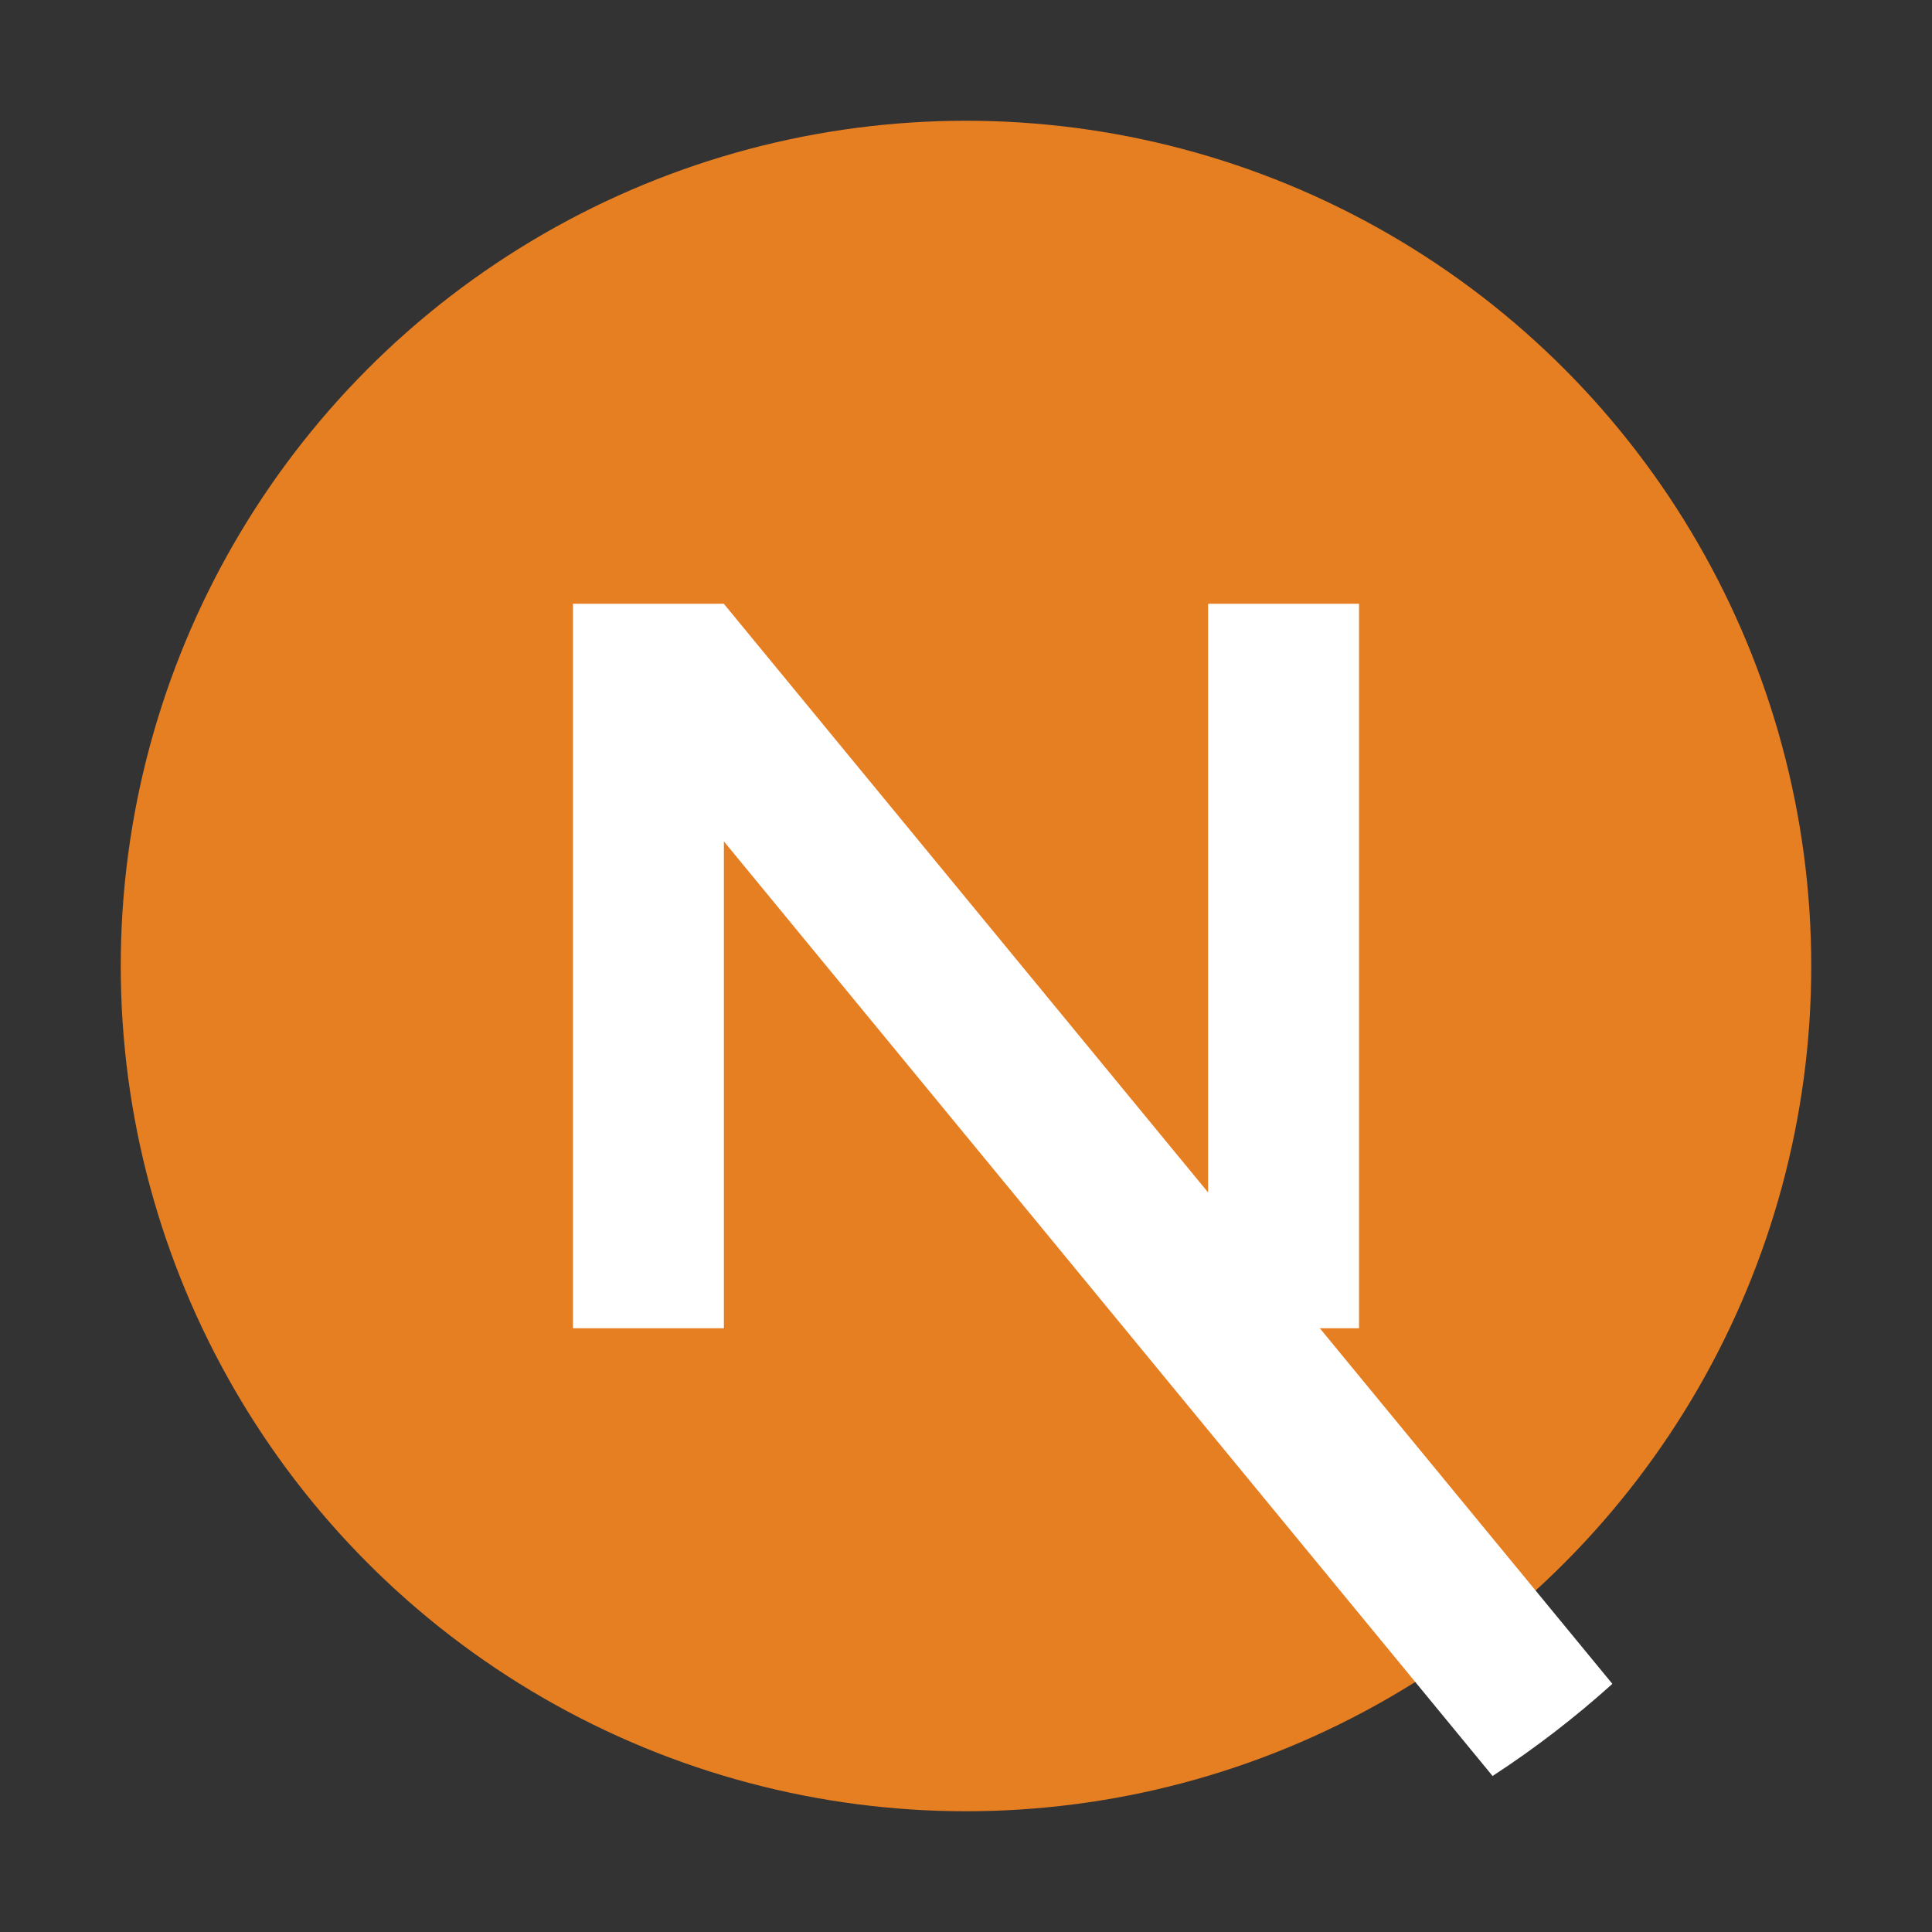
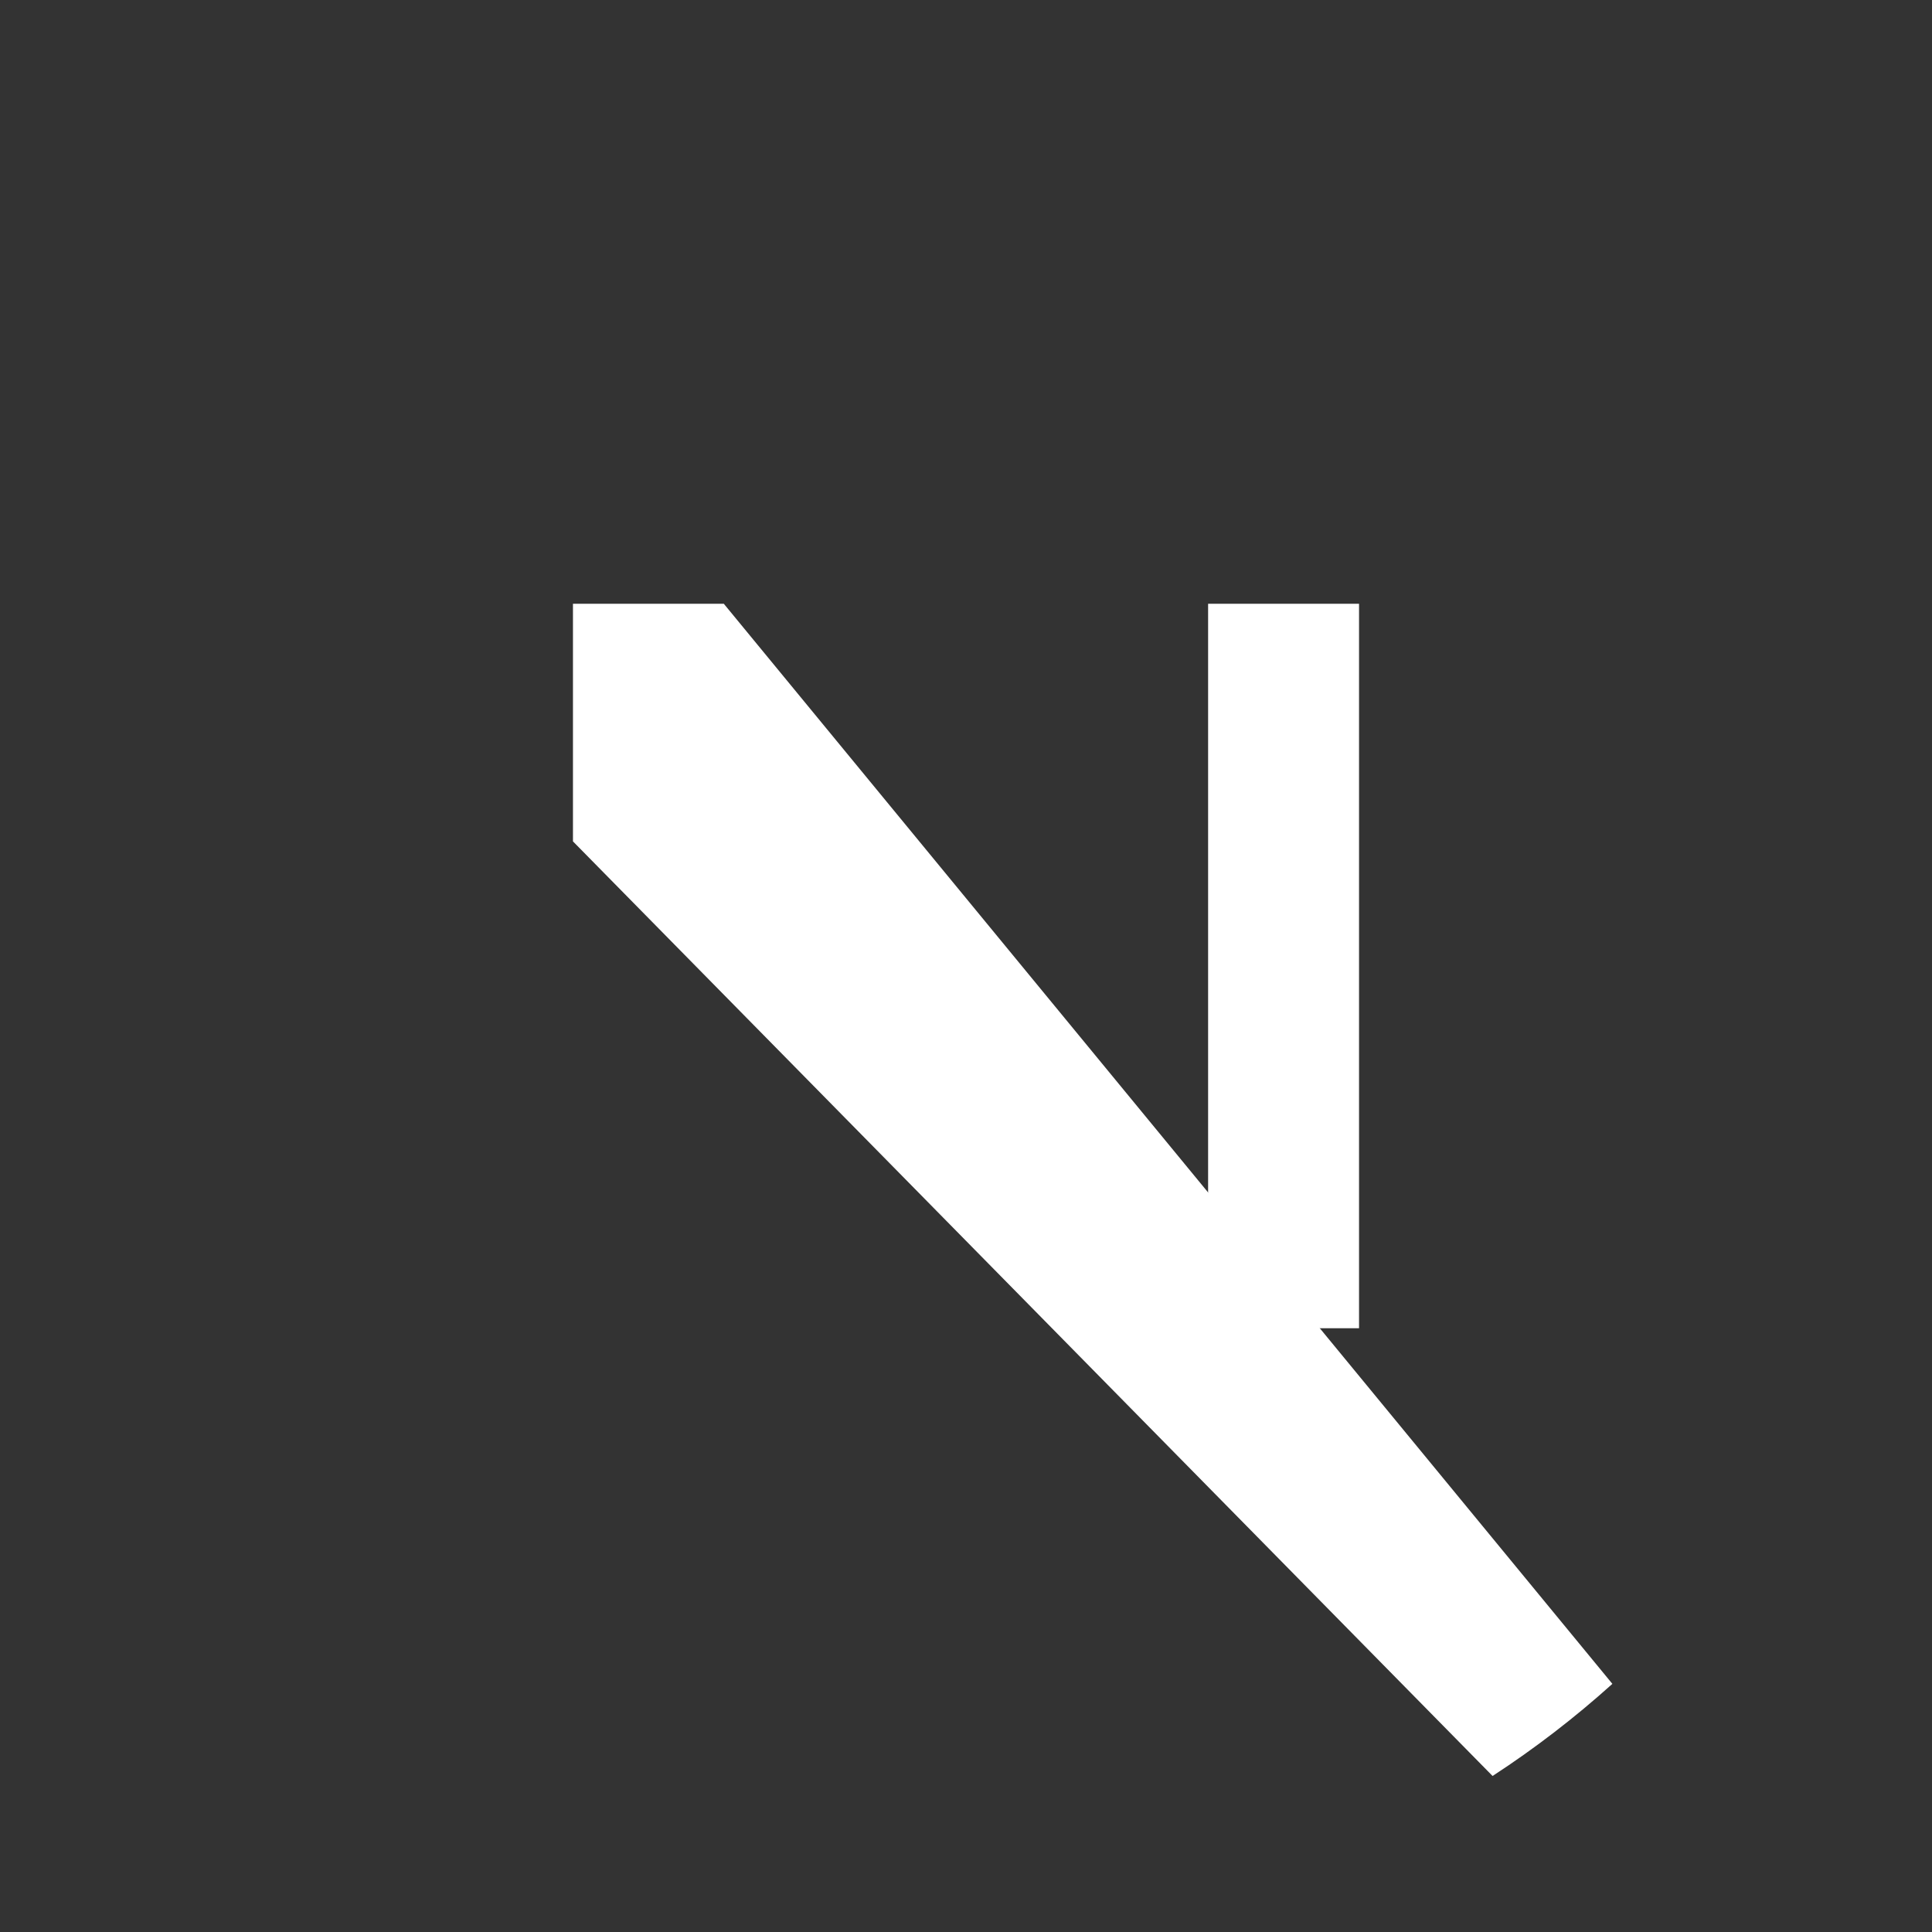
<svg xmlns="http://www.w3.org/2000/svg" viewBox="0 0 16 16" width="16" height="16">
  <rect x="0" y="0" width="16" height="16" fill="#333333" stroke="none" />
-   <circle cx="8" cy="8" r="7" fill="#E67E22" />
  <path d="M10.63 11V5" stroke="white" stroke-width="1.25" stroke-miterlimit="1.414" />
-   <path fill-rule="evenodd" clip-rule="evenodd" d="M5.995 5.001V5H4.745V11H5.995V6.968L12.361 14.708C12.712 14.479 13.043 14.224 13.353 13.945L5.995 5.001L5.995 5.001Z" fill="white" />
+   <path fill-rule="evenodd" clip-rule="evenodd" d="M5.995 5.001V5H4.745V11V6.968L12.361 14.708C12.712 14.479 13.043 14.224 13.353 13.945L5.995 5.001L5.995 5.001Z" fill="white" />
</svg>